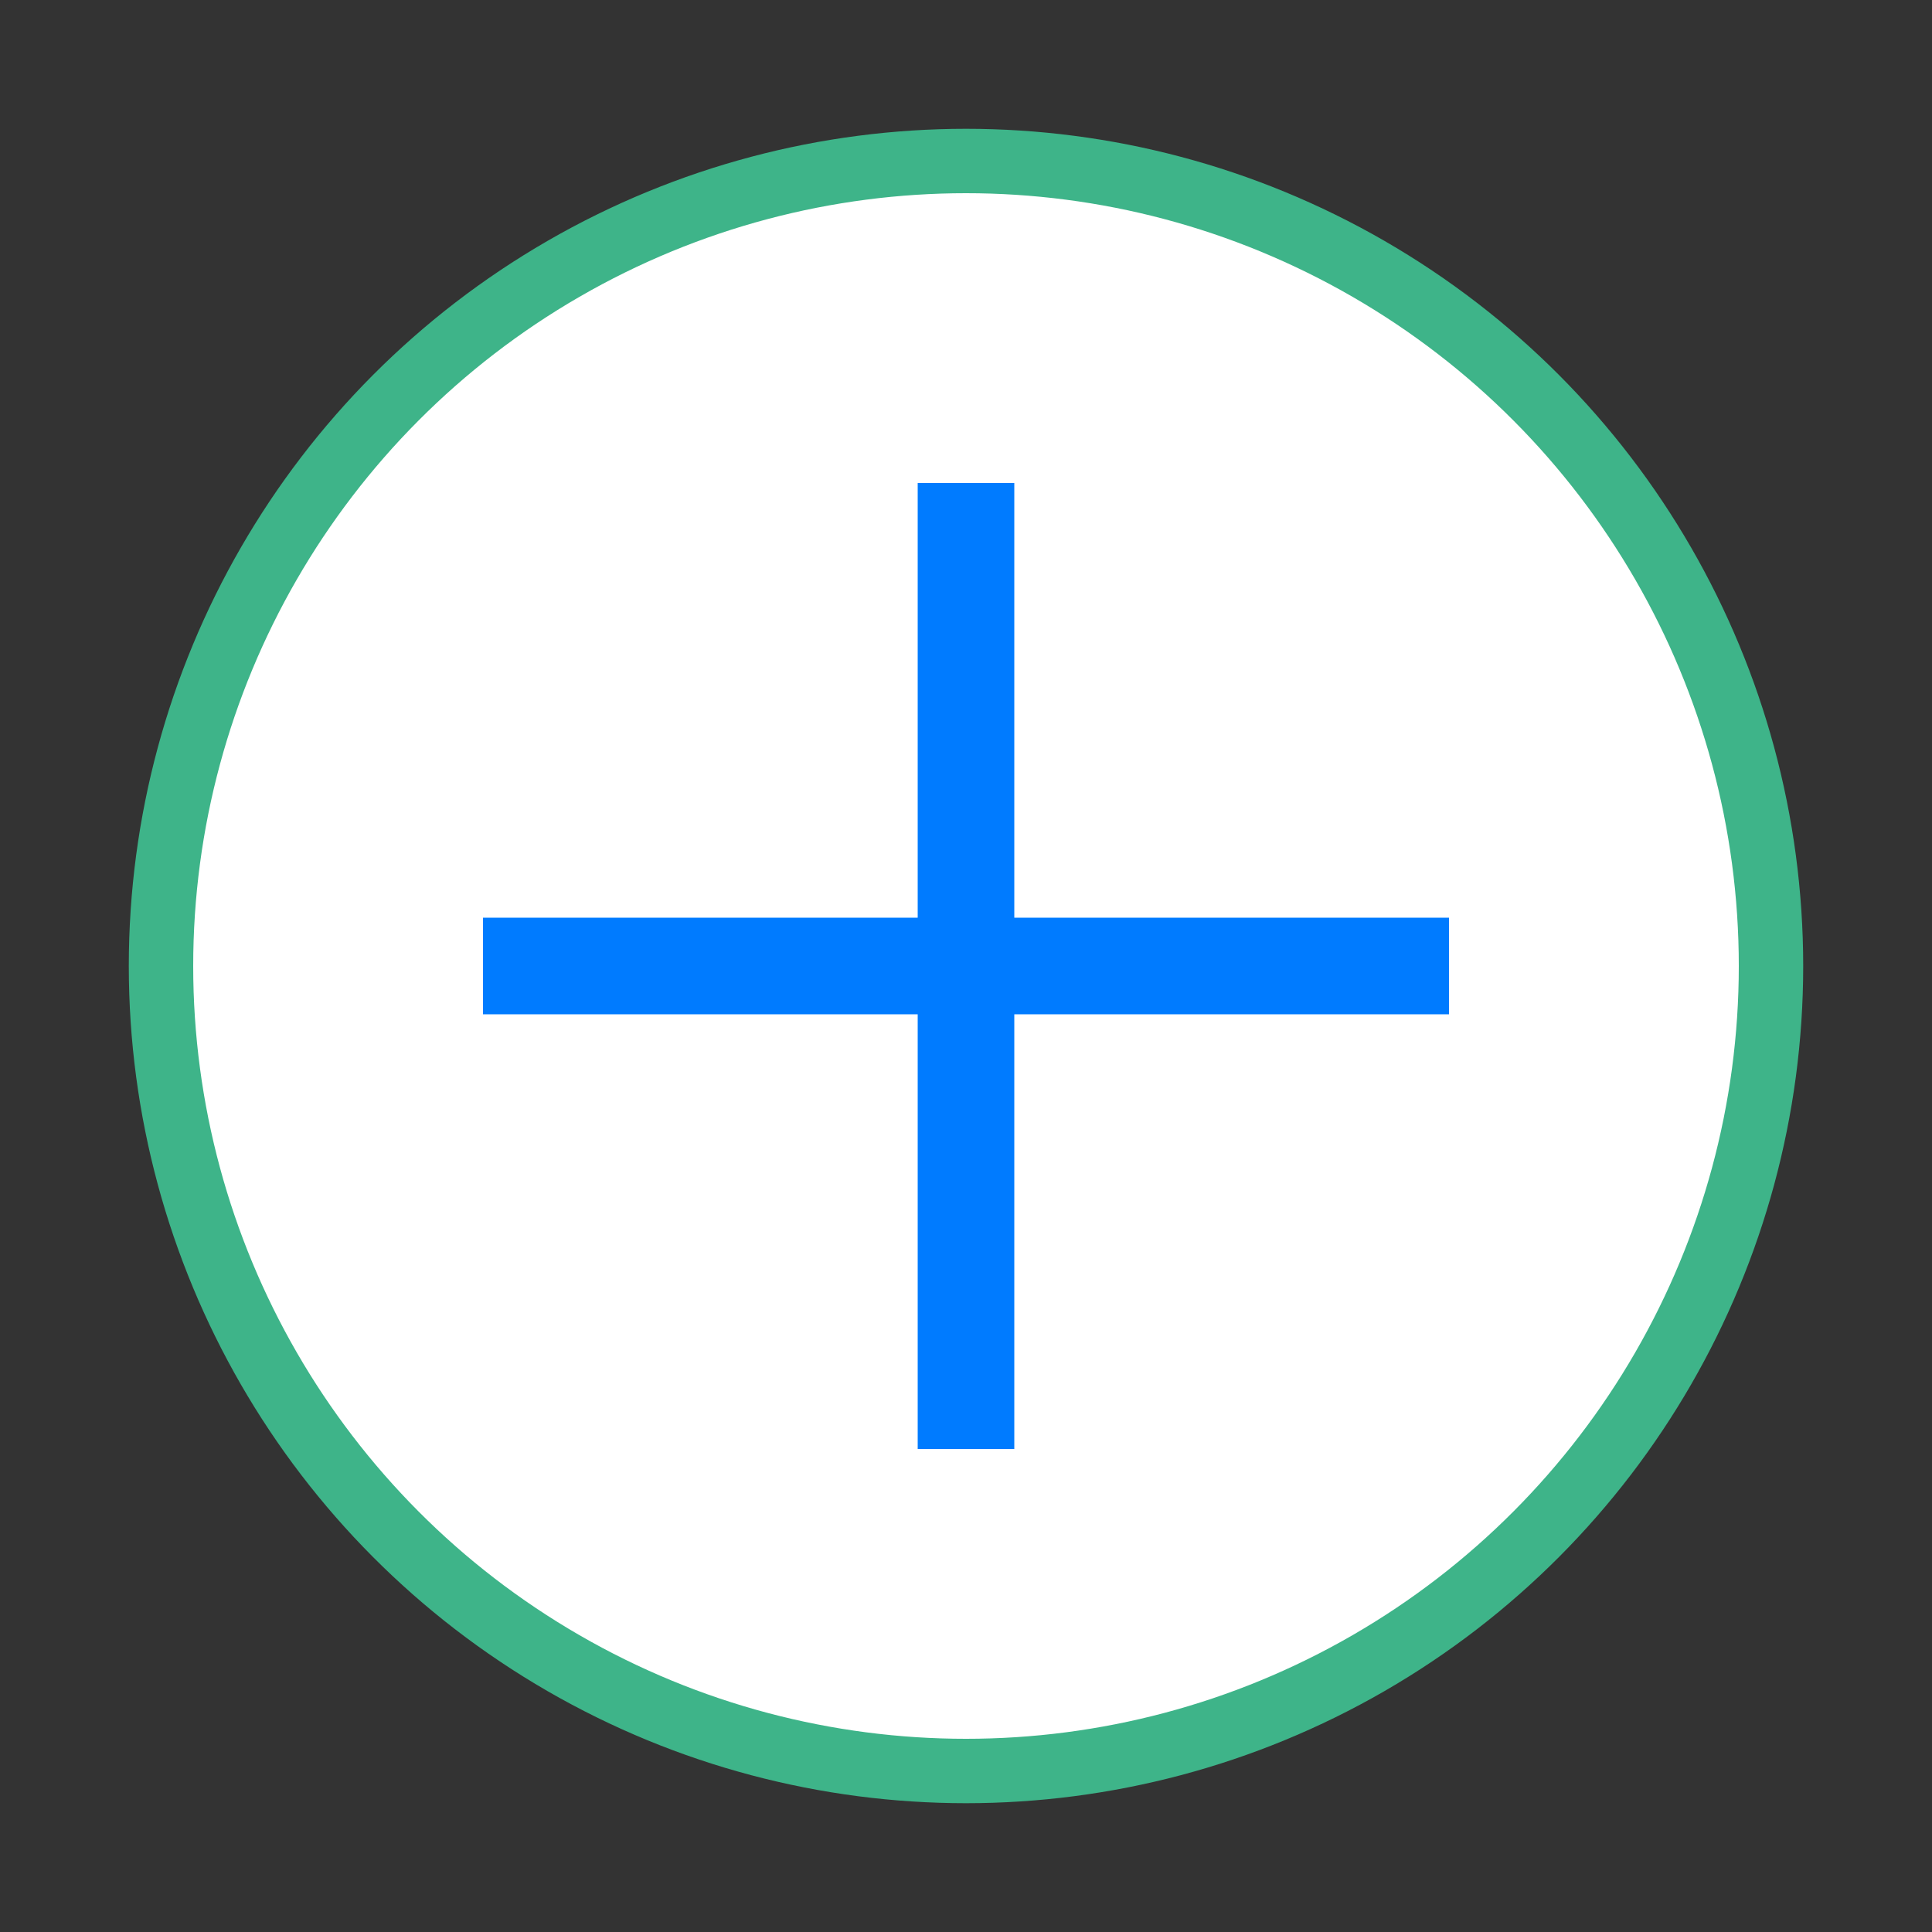
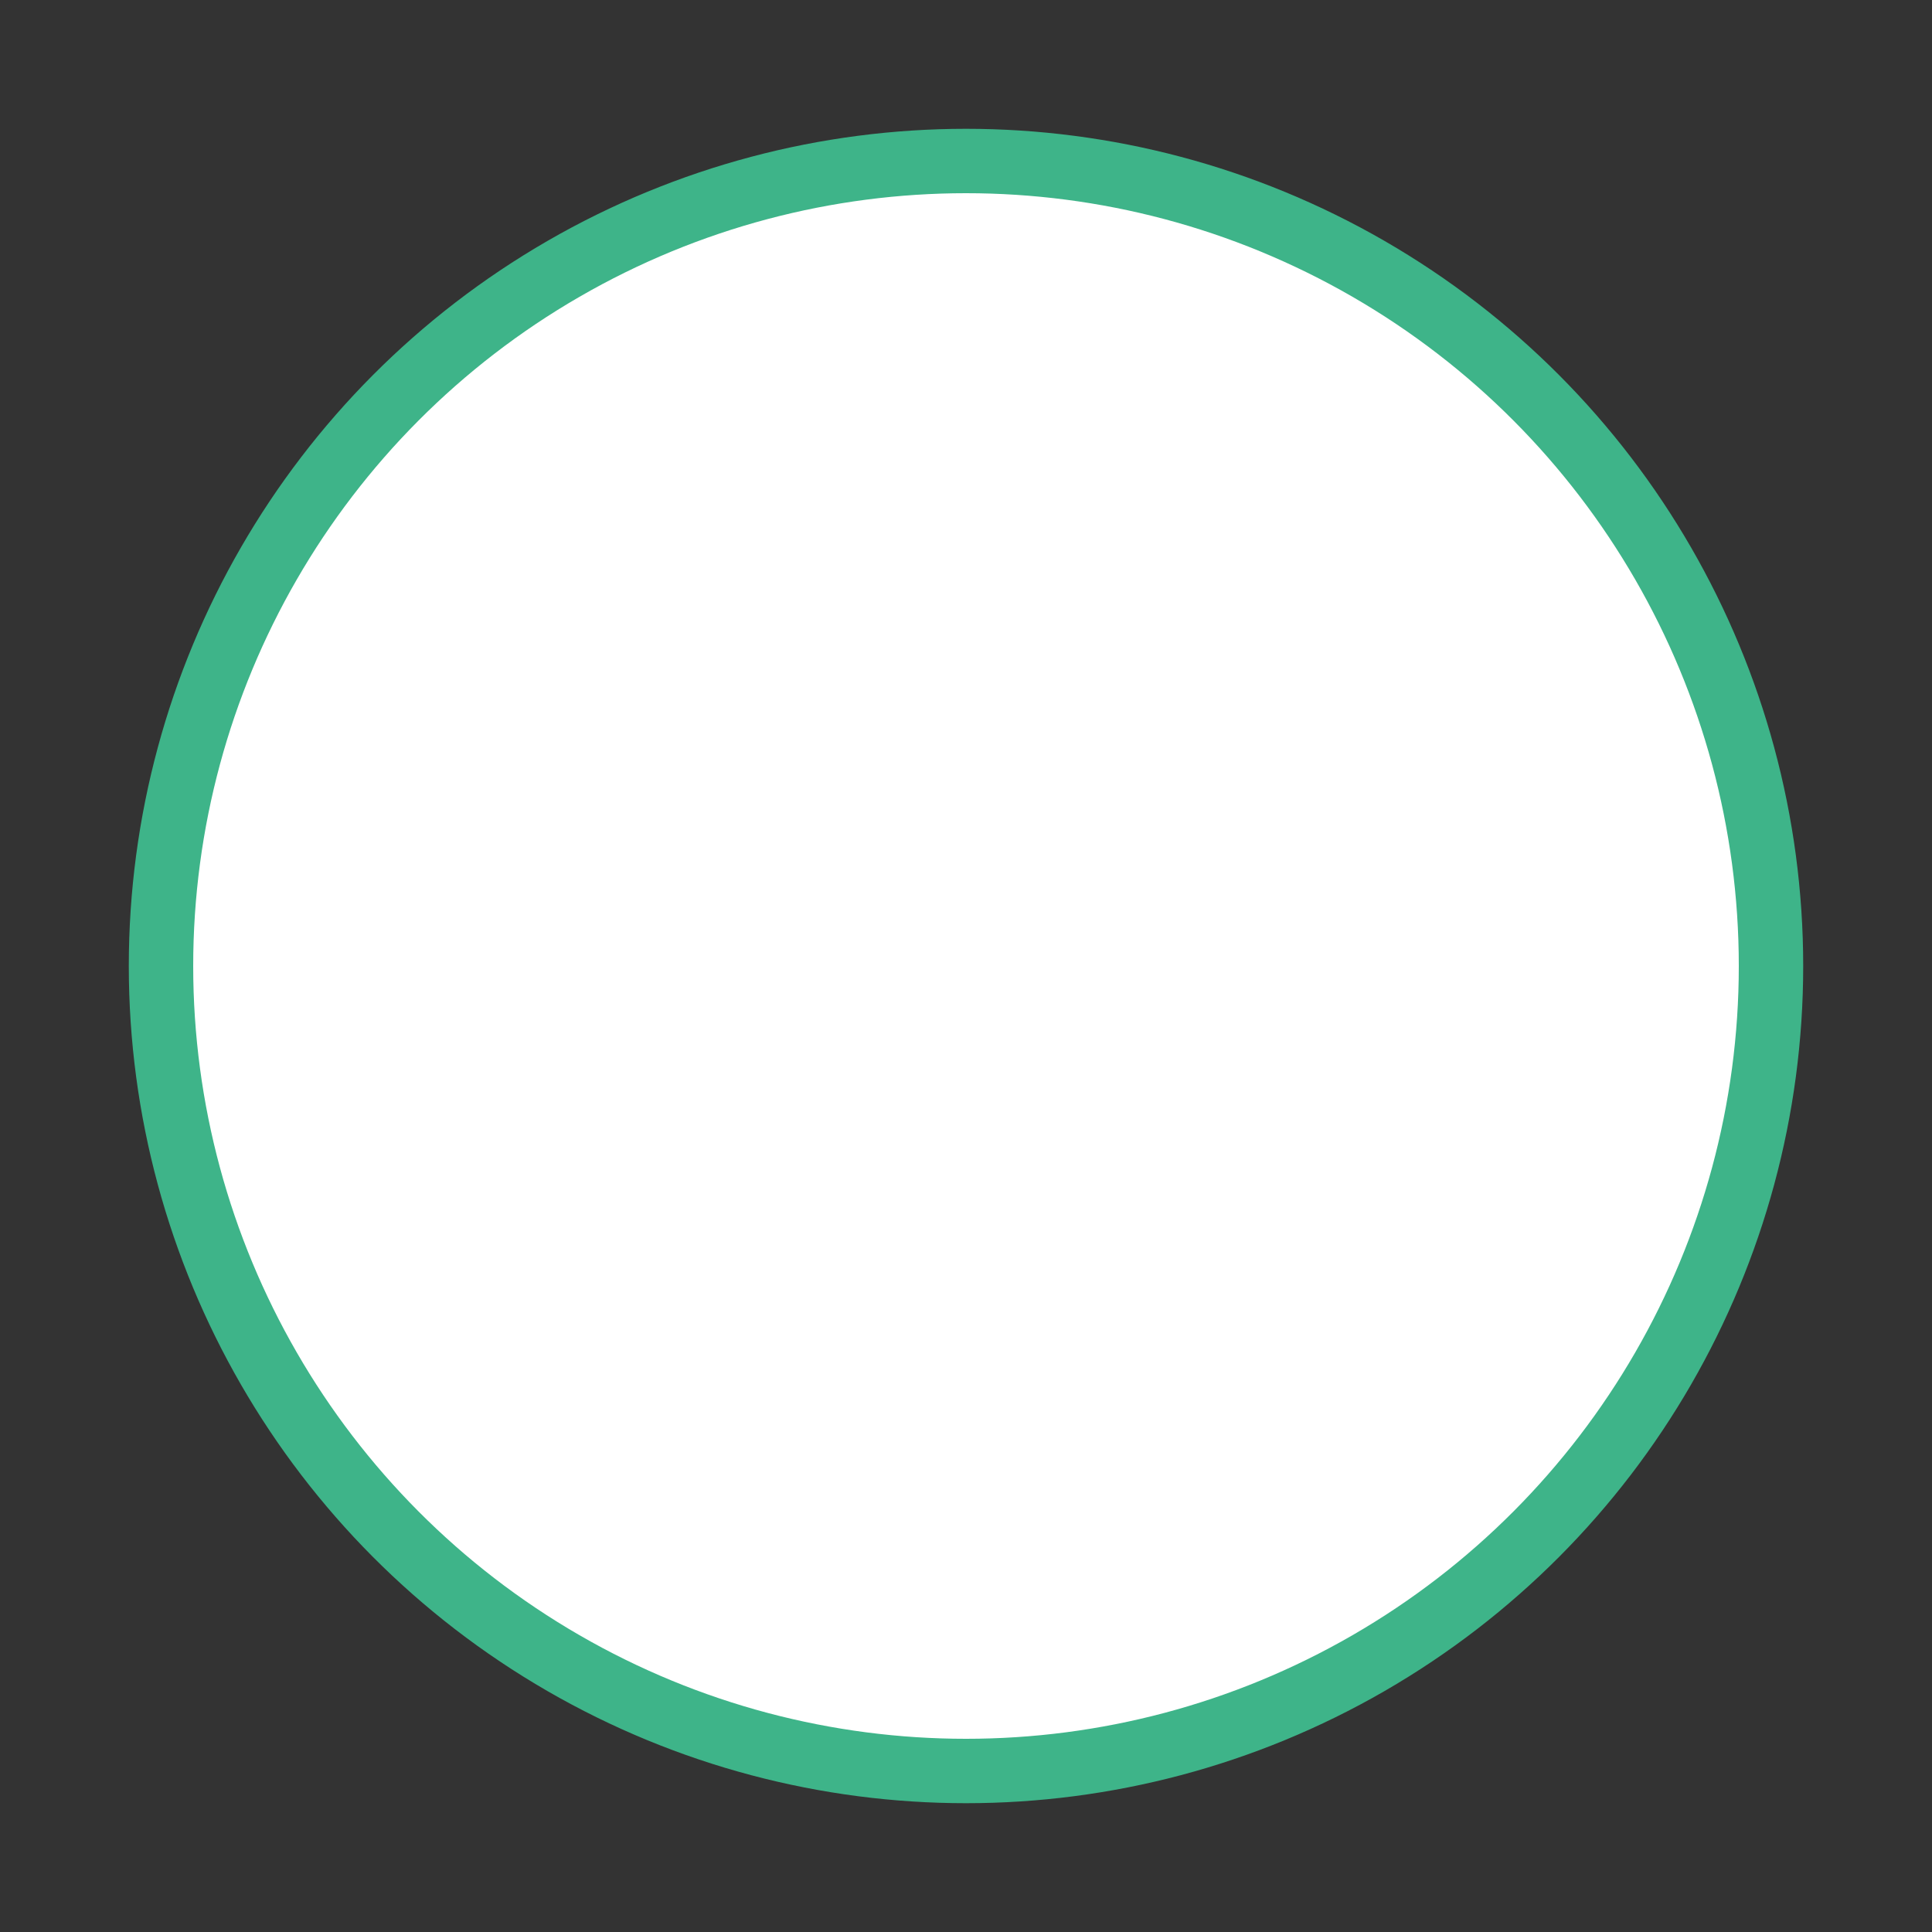
<svg xmlns="http://www.w3.org/2000/svg" viewBox="0 0 60 60">
  <rect x="0" y="0" width="60" height="60" fill="#333333" stroke="none" />
  <circle cx="30" cy="30" r="25" fill="white" stroke="#3EB489" stroke-width="2" />
-   <path d="M30,15 L30,45 M15,30 L45,30" stroke="#007BFF" stroke-width="3" />
</svg>